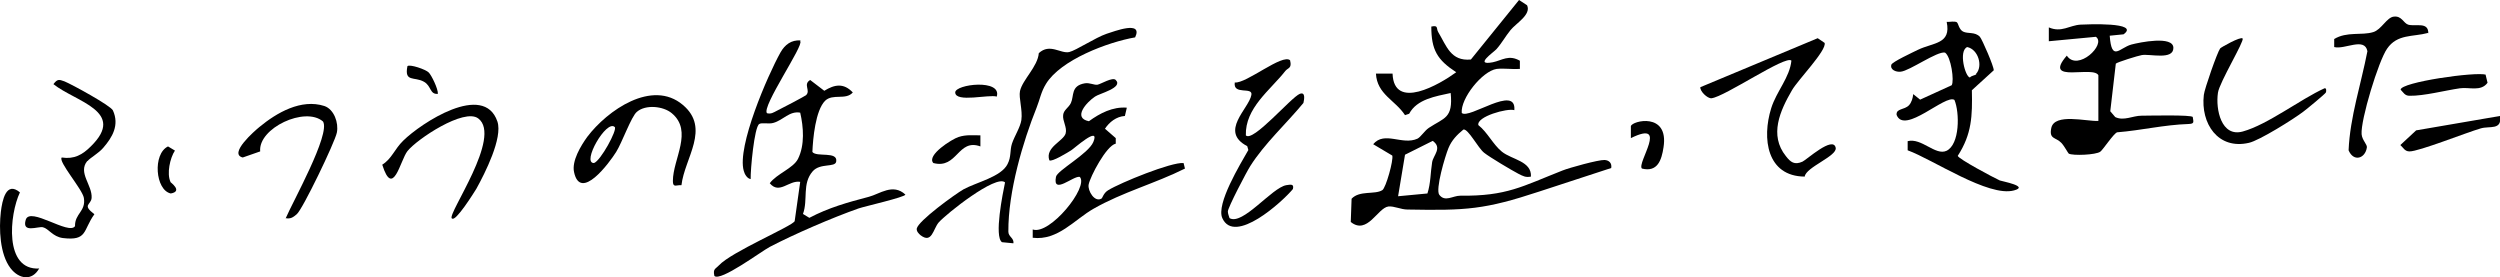
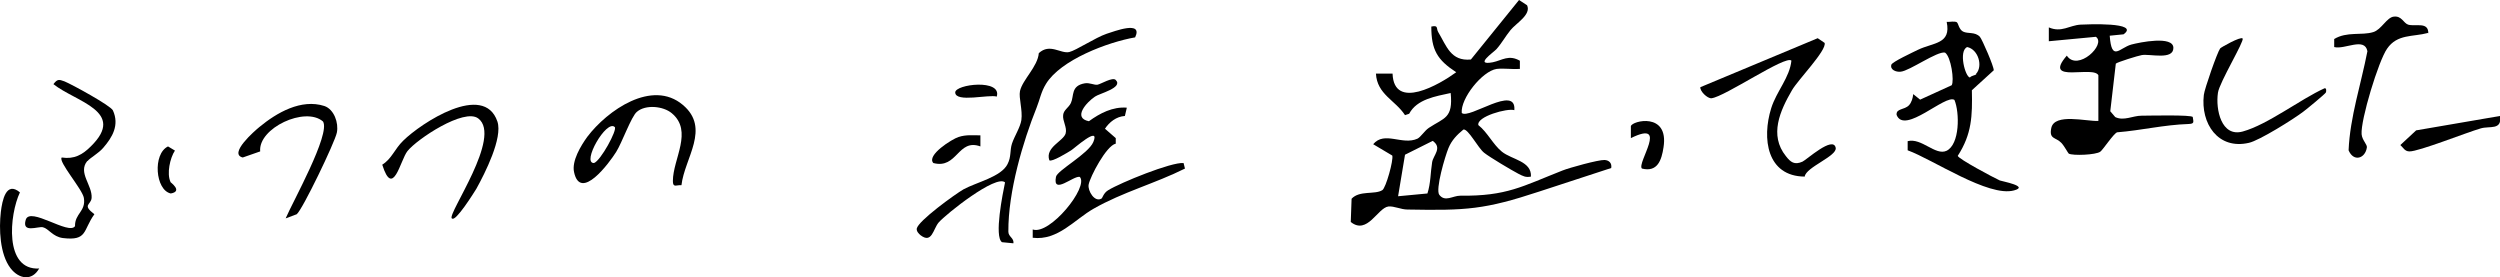
<svg xmlns="http://www.w3.org/2000/svg" id="_レイヤー_2" version="1.1" viewBox="0 0 903.2 100.2">
  <g id="_レイヤー_1-2">
    <g>
      <path d="M549.1,22v2.9c-2.7.2-5.6-.3-8.4,0-5.2.8-13.1,10.7-12.6,15.9,2.5,2.5,19.8-10.5,19-1-2.5-.8-13.7,2.3-13,5.4,3.3,2.6,5.3,7,8.5,9.6,3.6,2.9,10.8,3.4,10.5,9-1.9.4-2.9-.2-4.5-1-2.5-1.3-10.4-6-12.4-7.6-2.2-1.7-5.8-8.8-7.5-8.4-2.3,1.9-4.2,3.8-5.4,6.7s-4.8,15-3.3,16.9c2.1,2.7,4.8.3,7.6.3,16.8.2,22.4-3.4,36.9-9.1,2.5-1,13-3.9,15.2-3.8,1.7.1,2.7,1.2,2.4,2.9-8.7,2.8-17.3,5.7-26,8.5-19.7,6.5-26.3,6.9-47.6,6.5-2.4,0-4.8-1.3-6.9-1.1-3.9.5-7.6,10.4-13.6,5.6l.3-8.4c2.9-3.1,8.4-1.4,11.1-3.1,1.3-.8,4.1-10.9,3.6-12.5l-6.9-4.1c4.1-4.9,10.5.5,16-2,1.2-.6,2.6-2.9,4.1-3.9,5.6-3.7,8.8-3.4,7.9-12.6-5.4,1.2-12.2,2.2-15,7.5l-1.5.5c-3.5-5.4-10.1-7.5-10.5-15h6c.5,13.5,17,3.9,23-.5-6.9-4.5-9-8.1-9-16.5,2.7-.6,1.7.7,2.5,2,3,5,4.5,10.6,11.8,9.9L548.8,0l2.9,1.9c1.6,3.4-4,6.5-6,9-1.8,2.2-3.2,4.8-5.1,6.9-1,1.1-8.2,6-1.3,4.7,3.4-.7,5.8-2.9,9.9-.5h0ZM505.1,70.9l10.6-1c1.2-3.7,1.1-7.6,1.7-11.3.4-2.5,3.8-5.2.2-7.7l-10,5-2.5,15h0Z" />
-       <path d="M289.1,14.9c1.5,1.3-14.1,23.8-12,26,1.5.4,2.4-.3,3.6-.9,1.5-.7,10-5.2,10.5-5.6,1.8-1.7-1.2-3.9,1.5-5.5l5.1,3.9c3.7-2.3,7-2.9,10.3.6-2.5,2.9-7.2.3-10,3-3.5,3.5-4.4,13.7-4.6,18.5,1.5,2,9.3-.4,8.6,3.5-.4,2.2-5.8.4-8.5,3.5-3.9,4.5-1.6,10.2-3.5,15.4l2.3,1.4c7-3.7,13.9-5.6,21.5-7.6,3.9-1,8.7-5,13.2-.8,0,.9-14.9,4.3-16.9,5-9.4,3.3-23.3,9.3-32.1,13.9-3.2,1.7-17.8,12.6-20,10.5-.6-2.6.4-2.5,1.6-3.8,4.5-4.9,26.4-14.1,27.4-16l2-14.2c-4.1-.7-7.5,4.7-11,.5,2.5-3.4,8.5-5.4,10.2-8.8,2.5-5,2-11.5.8-16.7-3.9-.7-6.1,2.7-9.7,3.7-1.6.5-4.2-.2-5.1.4-1.8,1.1-3.2,16.7-3.1,19.9-1.3-.2-2.2-1.8-2.5-3-2.5-8.7,8.6-34.4,13.3-42.8,1.6-2.8,3.9-4.5,7.2-4.3h0Z" />
      <path d="M758.2,27.4c-1.3-4.1-20.6,3.2-11.5-7.3,3.9,5.9,14.4-4.1,10.5-6.8l-17,1.6v-5c4.6,2,7.5-.8,11.5-1,2-.1,21.7-1,15.5,3.5l-5,.5c.7,9.6,3.5,4.4,7.8,3.2,3-.8,15.2-3.3,15.2,1.2s-8.4,2.1-11.4,2.6c-1.3.2-9,2.6-9.4,3.1l-2,17.2,1.8,2.1c3.1,1.5,6.3-.5,9.5-.5,2.1,0,18.4-.4,18.5.5.3,1.9.6,2.4-1.5,2.5-9,.3-17,2.3-25.8,3-1.2.3-5.2,6.4-6.1,7-1.6,1.2-10,1.5-11.4.7-.2-.1-1.7-2.9-2.7-3.9-2-2.1-4.5-1.2-3.6-5.4,1.2-5.4,12.7-2.3,17-2.5v-16.5h0Z" />
      <path d="M707,8.1c.5.3.7,2.5,2.2,3.3,1.8.9,4.3,0,6.1,1.9.8.9,5.1,10.8,5,12.1l-7.9,7.2c.2,9.3,0,15.8-5.1,23.7.2,1.1,13,7.9,15.2,8.9.7.3,10.8,2.1,5.1,3.6-9.2,2.5-29.3-11.2-38.4-14.5v-3.3c5-1.3,10,5.3,14,3.5,4.9-2.3,4.8-13.9,2.9-18.4-3.2-2.2-18.1,12.7-20.9,5.4-.2-2.4,2.8-1.7,4.5-3.5.9-1,1.4-2.6,1.5-4l2.5,2,11.4-5.2c1-1.5-.2-10.3-2.4-11.8-2.8-.6-12.8,6.6-16,6.9-1.7.2-3.9-.7-3.4-2.5.2-1,8-4.6,9.6-5.4,5.6-2.7,12.1-2,10.4-10.1,1.2.1,2.8-.4,3.8.2h0ZM713.9,26.7c2.6-2.8.8-8.9-3.2-9.7-3.2,1.4-.7,10.8,1,11,.5-.7,1.8-.7,2.3-1.2h0Z" />
      <path d="M403.1,28.9c2.8,2.8-6,4.9-7.5,6-3,2-8.2,7.7-2.2,8.9,4-2.9,8.6-5.3,13.7-4.9l-.7,3c-3.1.2-5.6,2.2-7.2,4.6l3.9,3.4v2c-3.4.7-9.3,12-9.8,14.8-.4,2.2,2.2,6.6,4.7,5,.3-.2.7-2,2.4-3,4.4-2.7,22.8-10.2,27.2-9.8l.5,2c-10.8,5.4-22.5,8.5-33,14.5-6.9,3.9-12.9,11.6-22,10.5v-3c6.1,2.2,20.4-15.4,17-19-2.3-.5-9.9,6.7-8.6,0,.4-2.3,11.7-8.3,13.5-12.6,2.6-6.3-7.2,2.6-8,3-1.1.7-7.1,4.4-7.9,3.6-1.6-4.7,5.1-6.9,5.9-9.7.6-2.2-1.2-4.5-.9-6.7.2-1.8,2-2.6,2.8-4.3,1.2-2.6-.1-6.2,5-7.1,1.8-.3,3.4.7,4.6.5s5.5-2.9,6.6-1.7h0Z" />
      <path d="M366.1,87.9l-4.1-.4c-2.9-2,.3-17.7,1.1-21.6-3.2-3-21.3,11.4-24,14.5-2,2.4-2.4,7.7-6.5,4.6-.7-.6-1.5-1.4-1.4-2.4.5-2.8,13.8-12.4,16.9-14.2,4.8-2.6,13.6-4.5,15.9-9.1,1.4-2.7.8-4.9,1.6-7.4.9-2.7,3-5.9,3.4-8.5.5-3.7-1-8-.5-10.5.9-4.1,6.4-8.8,6.8-13.7,4-3.7,7.9.3,11-.4,2.5-.6,9.4-5.2,13.5-6.6,2.6-.8,13.3-5,10.3,1.3-9.8,1.7-26.9,8.1-32.2,16.8-1.8,2.9-2.2,5.6-3.4,8.6-4.9,12.2-10.3,30.3-10.2,44.8,0,1.9,2.2,2.3,1.8,4.3h0Z" />
      <path d="M652,63.8c-13.7-.1-15.5-13.8-12.1-24.7,1.9-6.1,6.7-11.1,7.3-17.2-2-2.1-24.1,13.1-28.9,13.6-1.5.1-4.2-2.6-4-4l42.4-17.7,2.5,1.7c.8,2.7-9.6,13.3-11.8,17.1-4.3,7.4-8.3,16.2-2.2,23.8,1.7,2.2,3.1,3.3,6,2,1.4-.6,11.1-9.5,12-5,.6,3-10.8,7-11.2,10.4h0Z" />
-       <path d="M466.1,21.9c.7,2.8-.8,2.6-1.7,3.7-5.5,7-14.6,13.4-14.3,23.3,2.5,2.7,16.4-13.8,19.5-15,2.1-.8,1.6,2,1.3,3.3-6.1,7.4-14.1,14.7-19.2,22.8-1.3,2-8.1,15-8.1,16.4,0,.8.4,1.7.6,2.4,4.7,2.8,15.3-11,20.5-11.9,1.5-.2,2.9-.6,2.4,1.4-3.8,4.6-21.1,20.3-25.5,10.5-2.3-5.1,6.5-19.5,9.4-24.6l-.4-1.4c-10.2-5.3.6-13.5,1.5-18.5.6-3.1-6.7.2-6-4.5,4.1.5,17.3-10.6,20-8h0Z" />
      <path d="M246.1,66.9c-1.8-.1-3,1-3-1.5,0-8,7.4-18-.4-24.5-3.1-2.6-9.5-3.2-12.6-.5-2,1.6-5.4,11.2-7.5,14.5-2.5,4-12.9,18-15.2,7.3-.9-4,2.4-9.5,4.8-12.8,7.2-9.5,23.4-20.9,34.5-11.5,10.1,8.5.6,19.2-.5,29h0ZM222.1,45.9c-3-2.9-12.1,13.1-7.5,13,2.4-.8,8.5-12,7.5-13Z" />
      <path d="M877.2,11.9c-5.5,1.5-11.1.3-14.8,5.7-3.1,4.4-9.6,25.8-9.2,30.9.2,2.2,2.1,3.7,1.9,4.8-.6,4-4.8,5.3-6.6,1,.5-12,4.5-23.9,6.8-35.8-1-5.2-8.2-.5-12-1.5v-2.9c4.6-2.8,9.9-1.2,14.1-2.5,3-.9,4.9-5.4,7.5-5.6,2.8-.3,3.4,2.3,5.1,2.9,2.7.8,7.4-1.2,7.3,3.2h0Z" />
      <path d="M31.5,58.2c-3.4,4.2,1.9,8.7,1.6,13.3-.2,2.6-3.6,2.4,1,5.9-4.2,5.8-2.4,9.7-11.4,8.6-3.7-.5-5.1-3.4-7.2-3.9-1.8-.4-7.7,2.3-6.2-2.7,1.5-4.9,15.6,5.7,17.8,2.3-.1-4.6,4-5.3,3.2-10.2-.5-3.1-9.4-13.2-8-14.6,4.5.7,7.5-1,10.5-4,13-12.7-5.5-16.1-13.5-22.5,1.4-1.8,1.9-1.8,4-1,2.5,1,16.8,8.8,17.5,10.5,2.4,5.3-.2,9.7-3.5,13.5-1.7,2-4.7,3.6-5.7,4.8h0Z" />
      <path d="M810.2,13.9c.8.8-8.4,15.9-8.9,19.6-.9,6,1.2,16.2,9,14,9-2.5,20.7-11.6,29.5-15.6.7-.2.7,1,.5,1.5-.2.5-7,6.1-8.1,6.9-3.5,2.7-16,10.5-19.7,11.3-11.2,2.6-17.5-7-16.3-17.3.2-2.1,4.9-15.5,5.9-16.8.3-.4,7.4-4.4,8.1-3.6Z" />
      <path d="M163.2,78.9c-1.5-1.8,18.3-29.5,9.6-36.1-5.1-3.9-22.2,7.5-25.6,11.8-2.6,3.3-5.2,17.3-9.1,4.9,3.5-2.2,4.4-5.6,7.6-8.7,6.4-6.3,29.1-21.3,34-6.9,2,5.9-4.5,18.7-7.6,24.3-.8,1.3-7.6,12.2-8.8,10.7h0Z" />
-       <path d="M103.2,78.9c2.4-5.7,16.3-30.5,13.5-35-6.4-5.6-23.5,2.4-22.7,10.8l-6.3,2.2c-5.3-1.3,4.4-9.7,6-11,6.3-5.2,15.1-10.3,23.5-7.6,3.5,1.2,5.2,6.1,4.5,9.6s-12.4,27.8-14.5,29.5c-1.3,1.1-2.2,1.8-4.1,1.4h0Z" />
+       <path d="M103.2,78.9c2.4-5.7,16.3-30.5,13.5-35-6.4-5.6-23.5,2.4-22.7,10.8l-6.3,2.2c-5.3-1.3,4.4-9.7,6-11,6.3-5.2,15.1-10.3,23.5-7.6,3.5,1.2,5.2,6.1,4.5,9.6s-12.4,27.8-14.5,29.5h0Z" />
      <path d="M903.2,41.9c.8,5.3-3.8,3.5-7,4.5-4.9,1.4-22.5,8.4-25.7,8.3-1.7,0-2.2-1.3-3.3-2.3l5.7-5.3,30.3-5.2Z" />
      <path d="M14.2,96.9c-2.6,4.8-7.4,3.9-10.4,0C-.1,91.8-.4,82.6.3,76.6c.5-4.2,1.9-11.3,6.9-7.1-3.8,8-5.8,28.3,7,27.5h0Z" />
-       <path d="M898,27l.7,2.9c-2.4,3.3-6.6,1.5-10,2-5.5.8-13,2.8-18.2,2.7-1.7,0-2.2-1.2-3.2-2.2,0-2.7,27.2-6.6,30.9-5.4h0Z" />
      <path d="M593.2,60.9c-2-1.9,10-17.9-4-11v-4.3c.4-2,13.8-5.2,11.8,7.6-.7,4.7-2.2,9.1-7.8,7.7h0Z" />
      <path d="M354.2,48.9v4c-8.2-3-8.3,8.3-17,6-2.6-2.8,6.8-8.7,9.1-9.4,2.7-.9,5.2-.6,8-.6Z" />
      <path d="M61.5,65.7c.1.2,4.7,3.4.2,4.2-5.6-1.2-6.6-14.3-1-17l2.5,1.5c-1.8,2.7-3,8.4-1.6,11.3Z" />
      <path d="M360.1,34.9c-2.7-.9-14.9,2.3-15-1.5,0-3,17-5,15,1.5Z" />
-       <path d="M154.9,26.2c1,1,3.4,5.9,3.3,7.7-3,.3-2.3-2.9-5.1-4.4-3.4-1.9-7.1.3-5.9-5.6.8-.8,6.7,1.2,7.7,2.3Z" />
    </g>
  </g>
</svg>